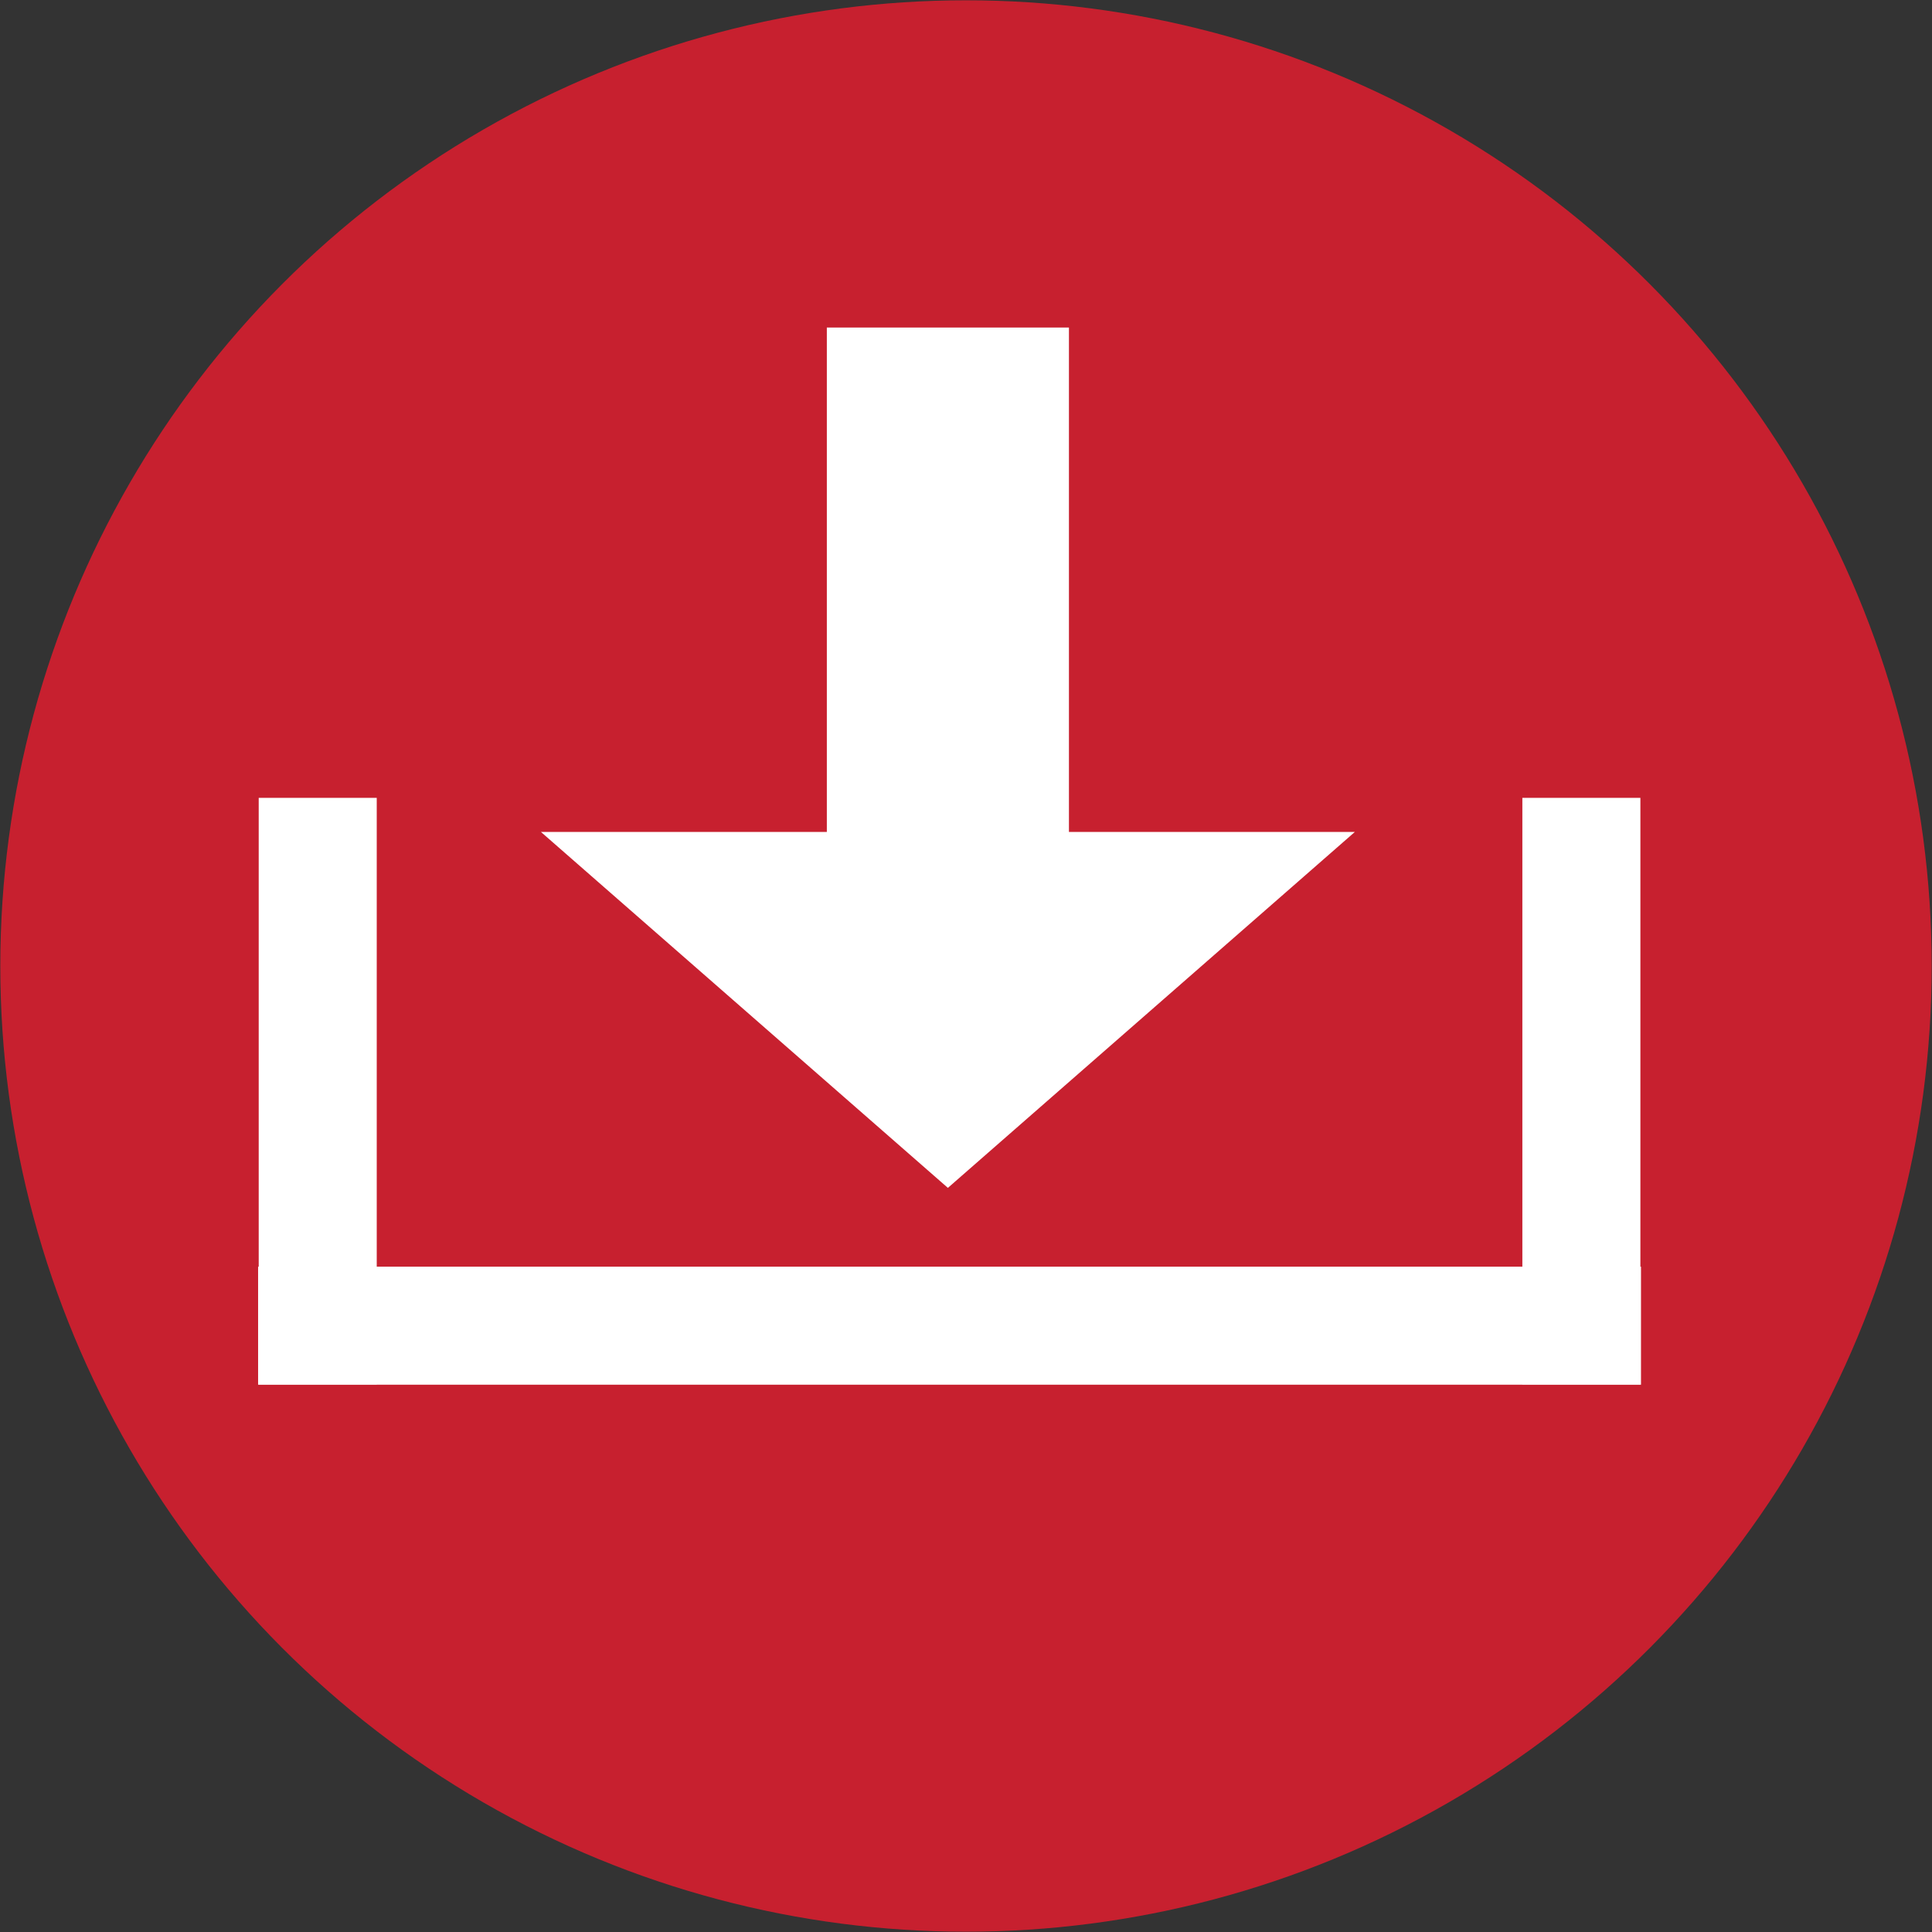
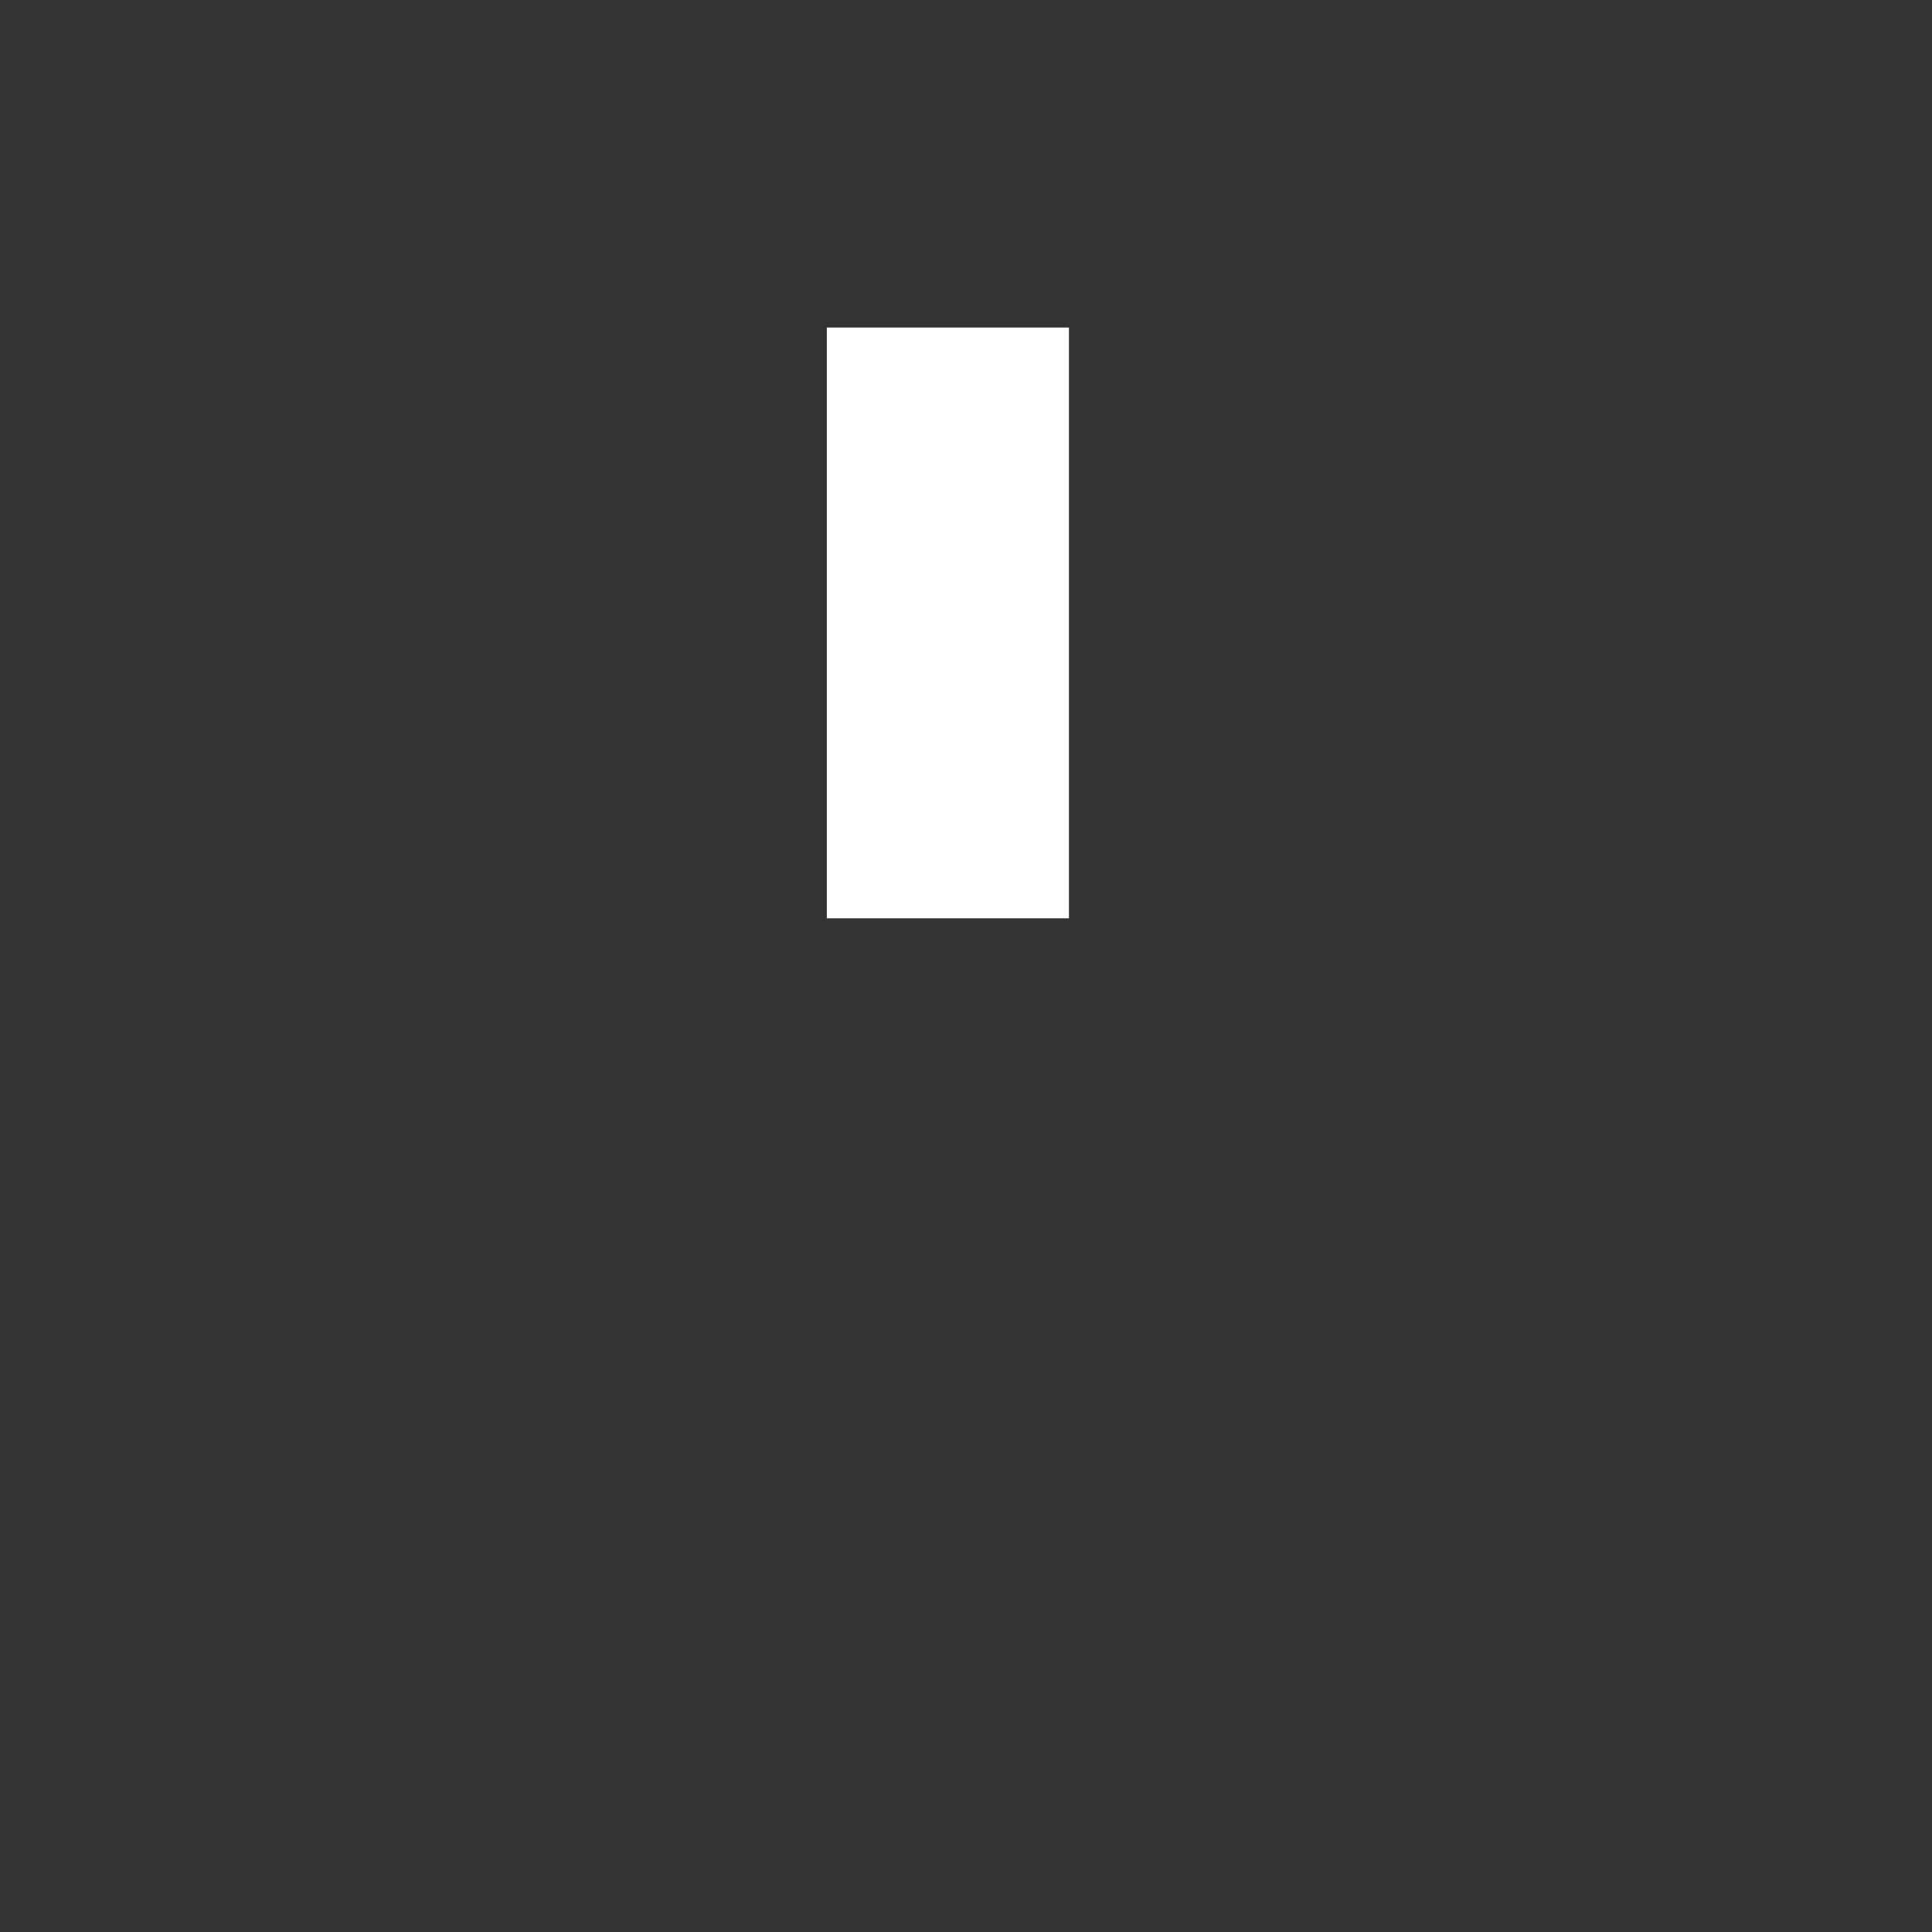
<svg xmlns="http://www.w3.org/2000/svg" id="Ebene_1" data-name="Ebene 1" viewBox="0 0 64 64">
  <rect x="0" y="0" width="64" height="64" fill="#333333" stroke="none" />
  <defs>
    <style>
      .cls-1 {
        fill: #fff;
      }

      .cls-2 {
        fill: #c7202f;
      }
    </style>
  </defs>
-   <circle class="cls-2" cx="32" cy="32" r="31.99" />
  <g>
    <rect class="cls-1" x="27.39" y="10.85" width="8.02" height="19.57" />
-     <polygon class="cls-1" points="17.92 27.56 31.4 39.35 44.88 27.56 17.92 27.56" />
-     <rect class="cls-1" x="8.57" y="26.43" width="3.91" height="19.43" />
-     <rect class="cls-1" x="50.43" y="26.43" width="3.91" height="19.43" />
-     <rect class="cls-1" x="29.5" y="21.02" width="3.91" height="45.81" transform="translate(75.38 12.46) rotate(90)" />
  </g>
</svg>